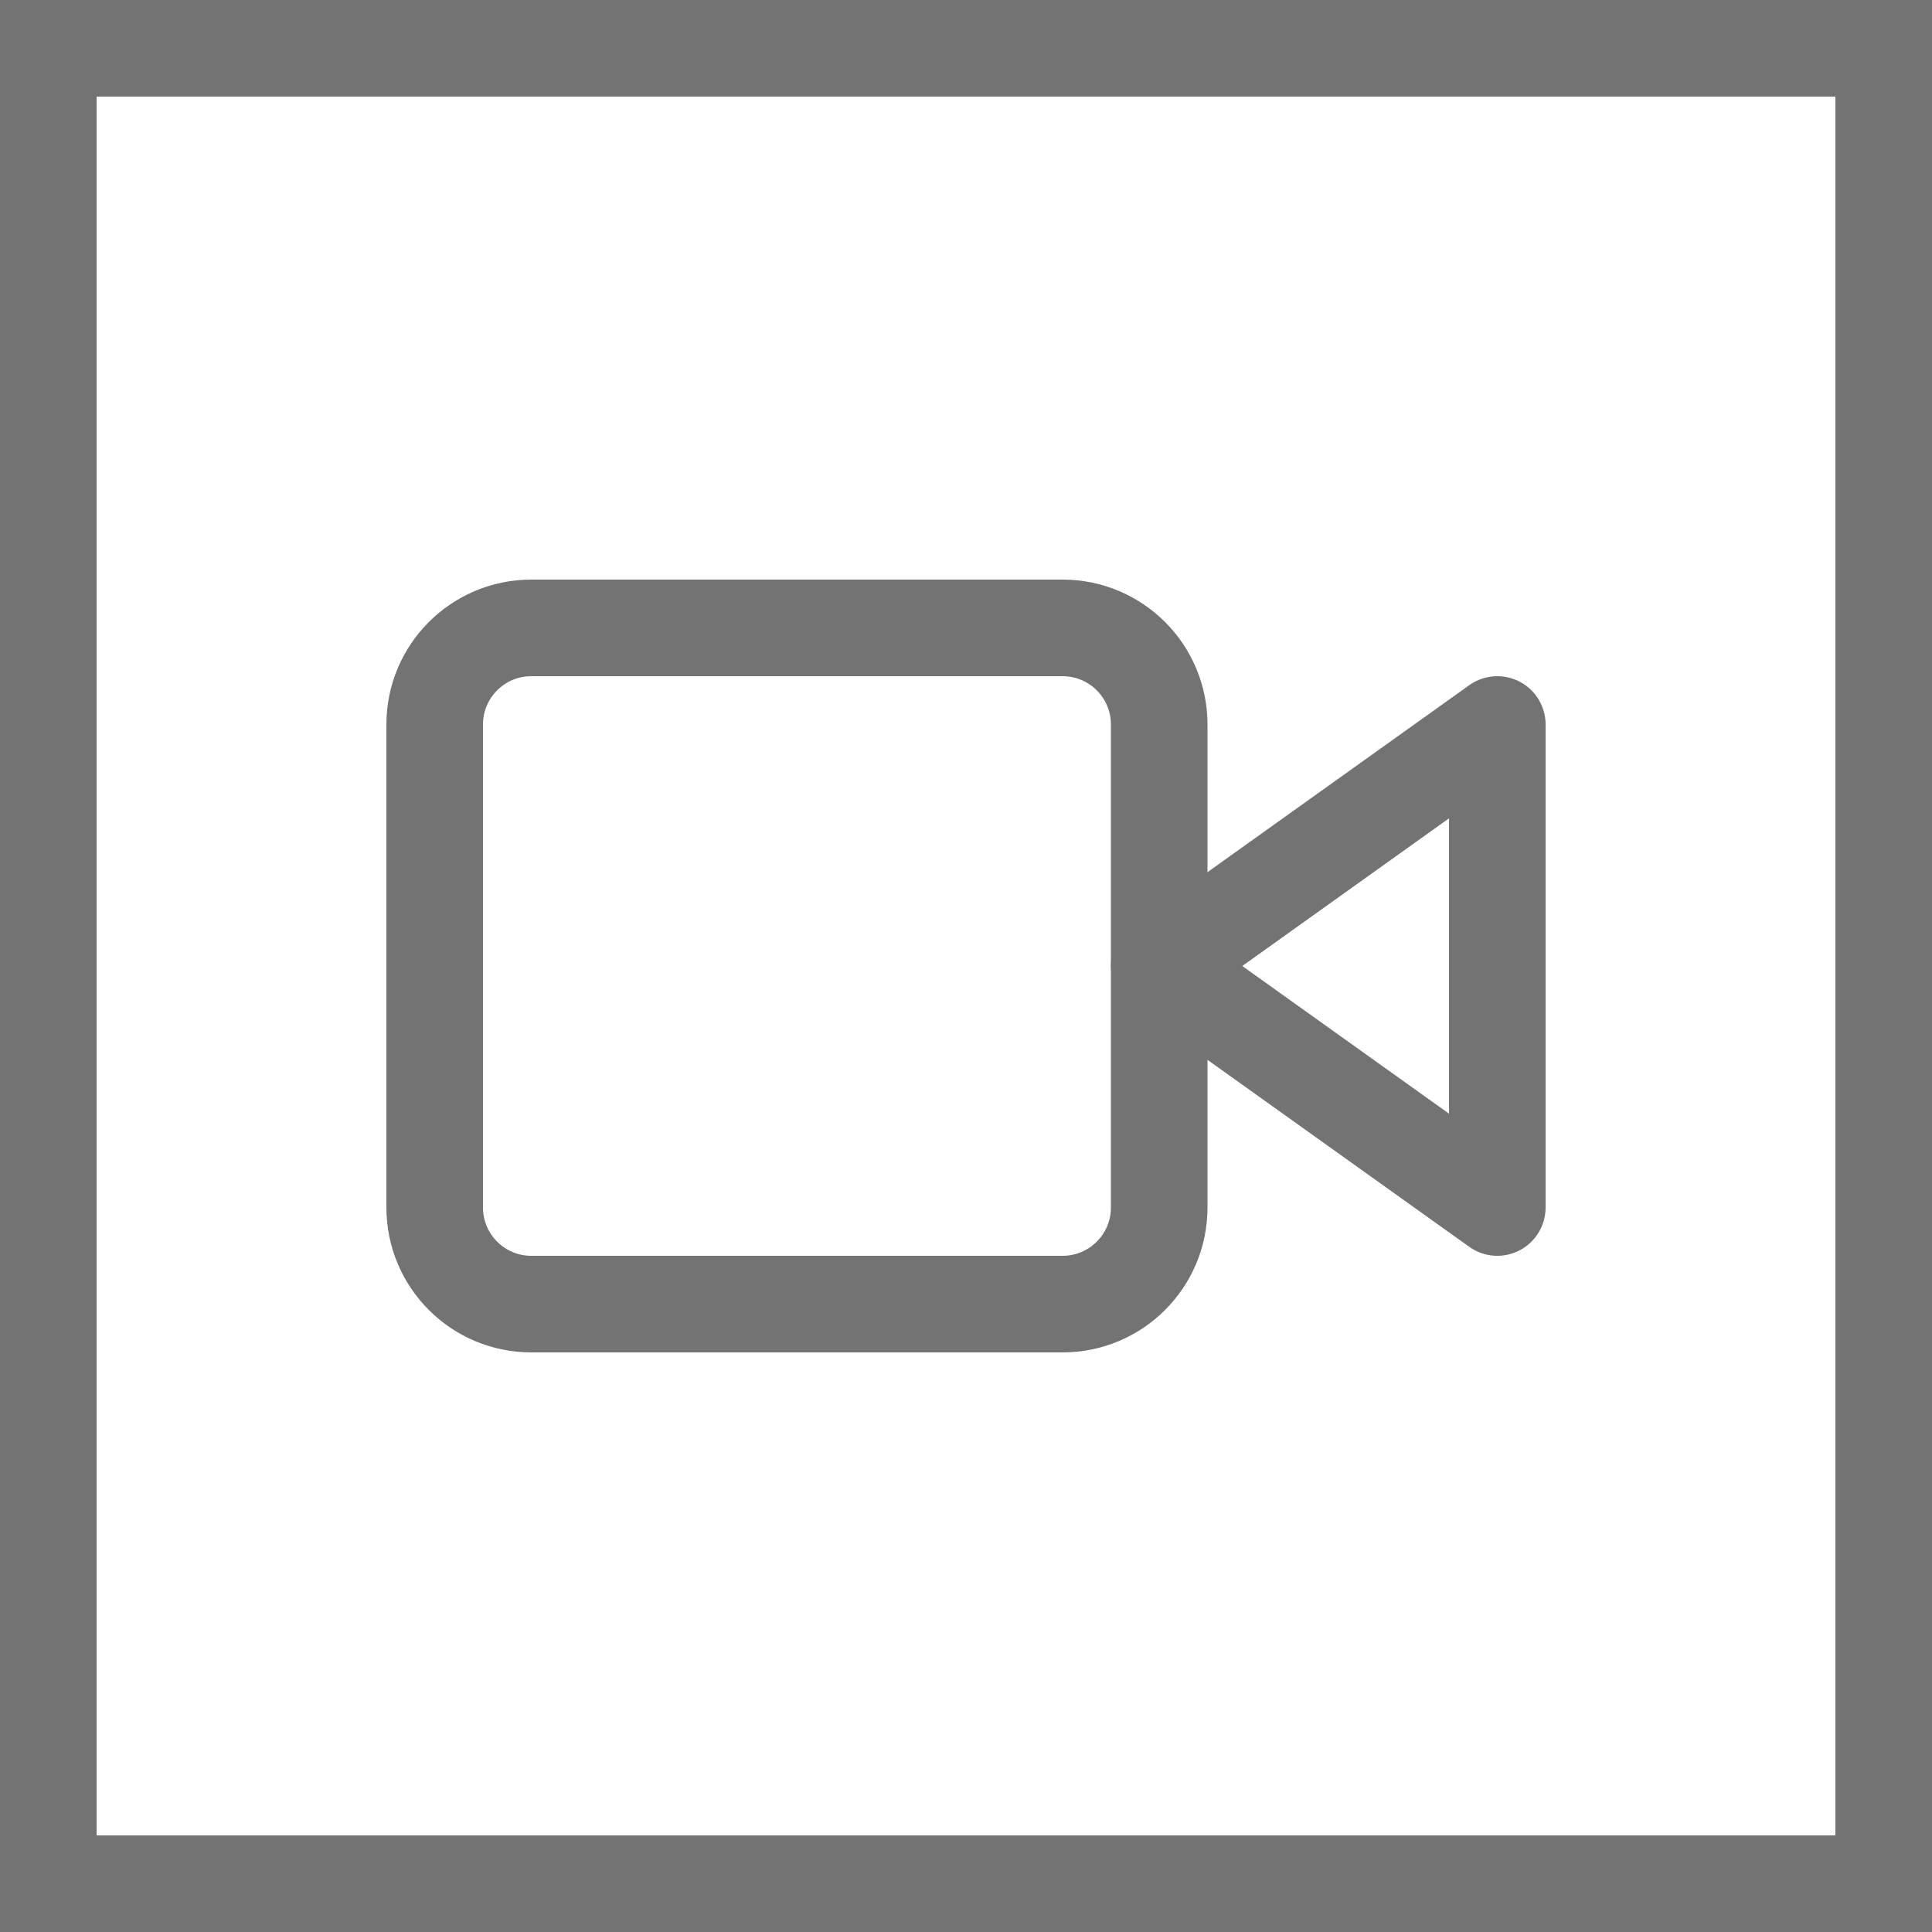
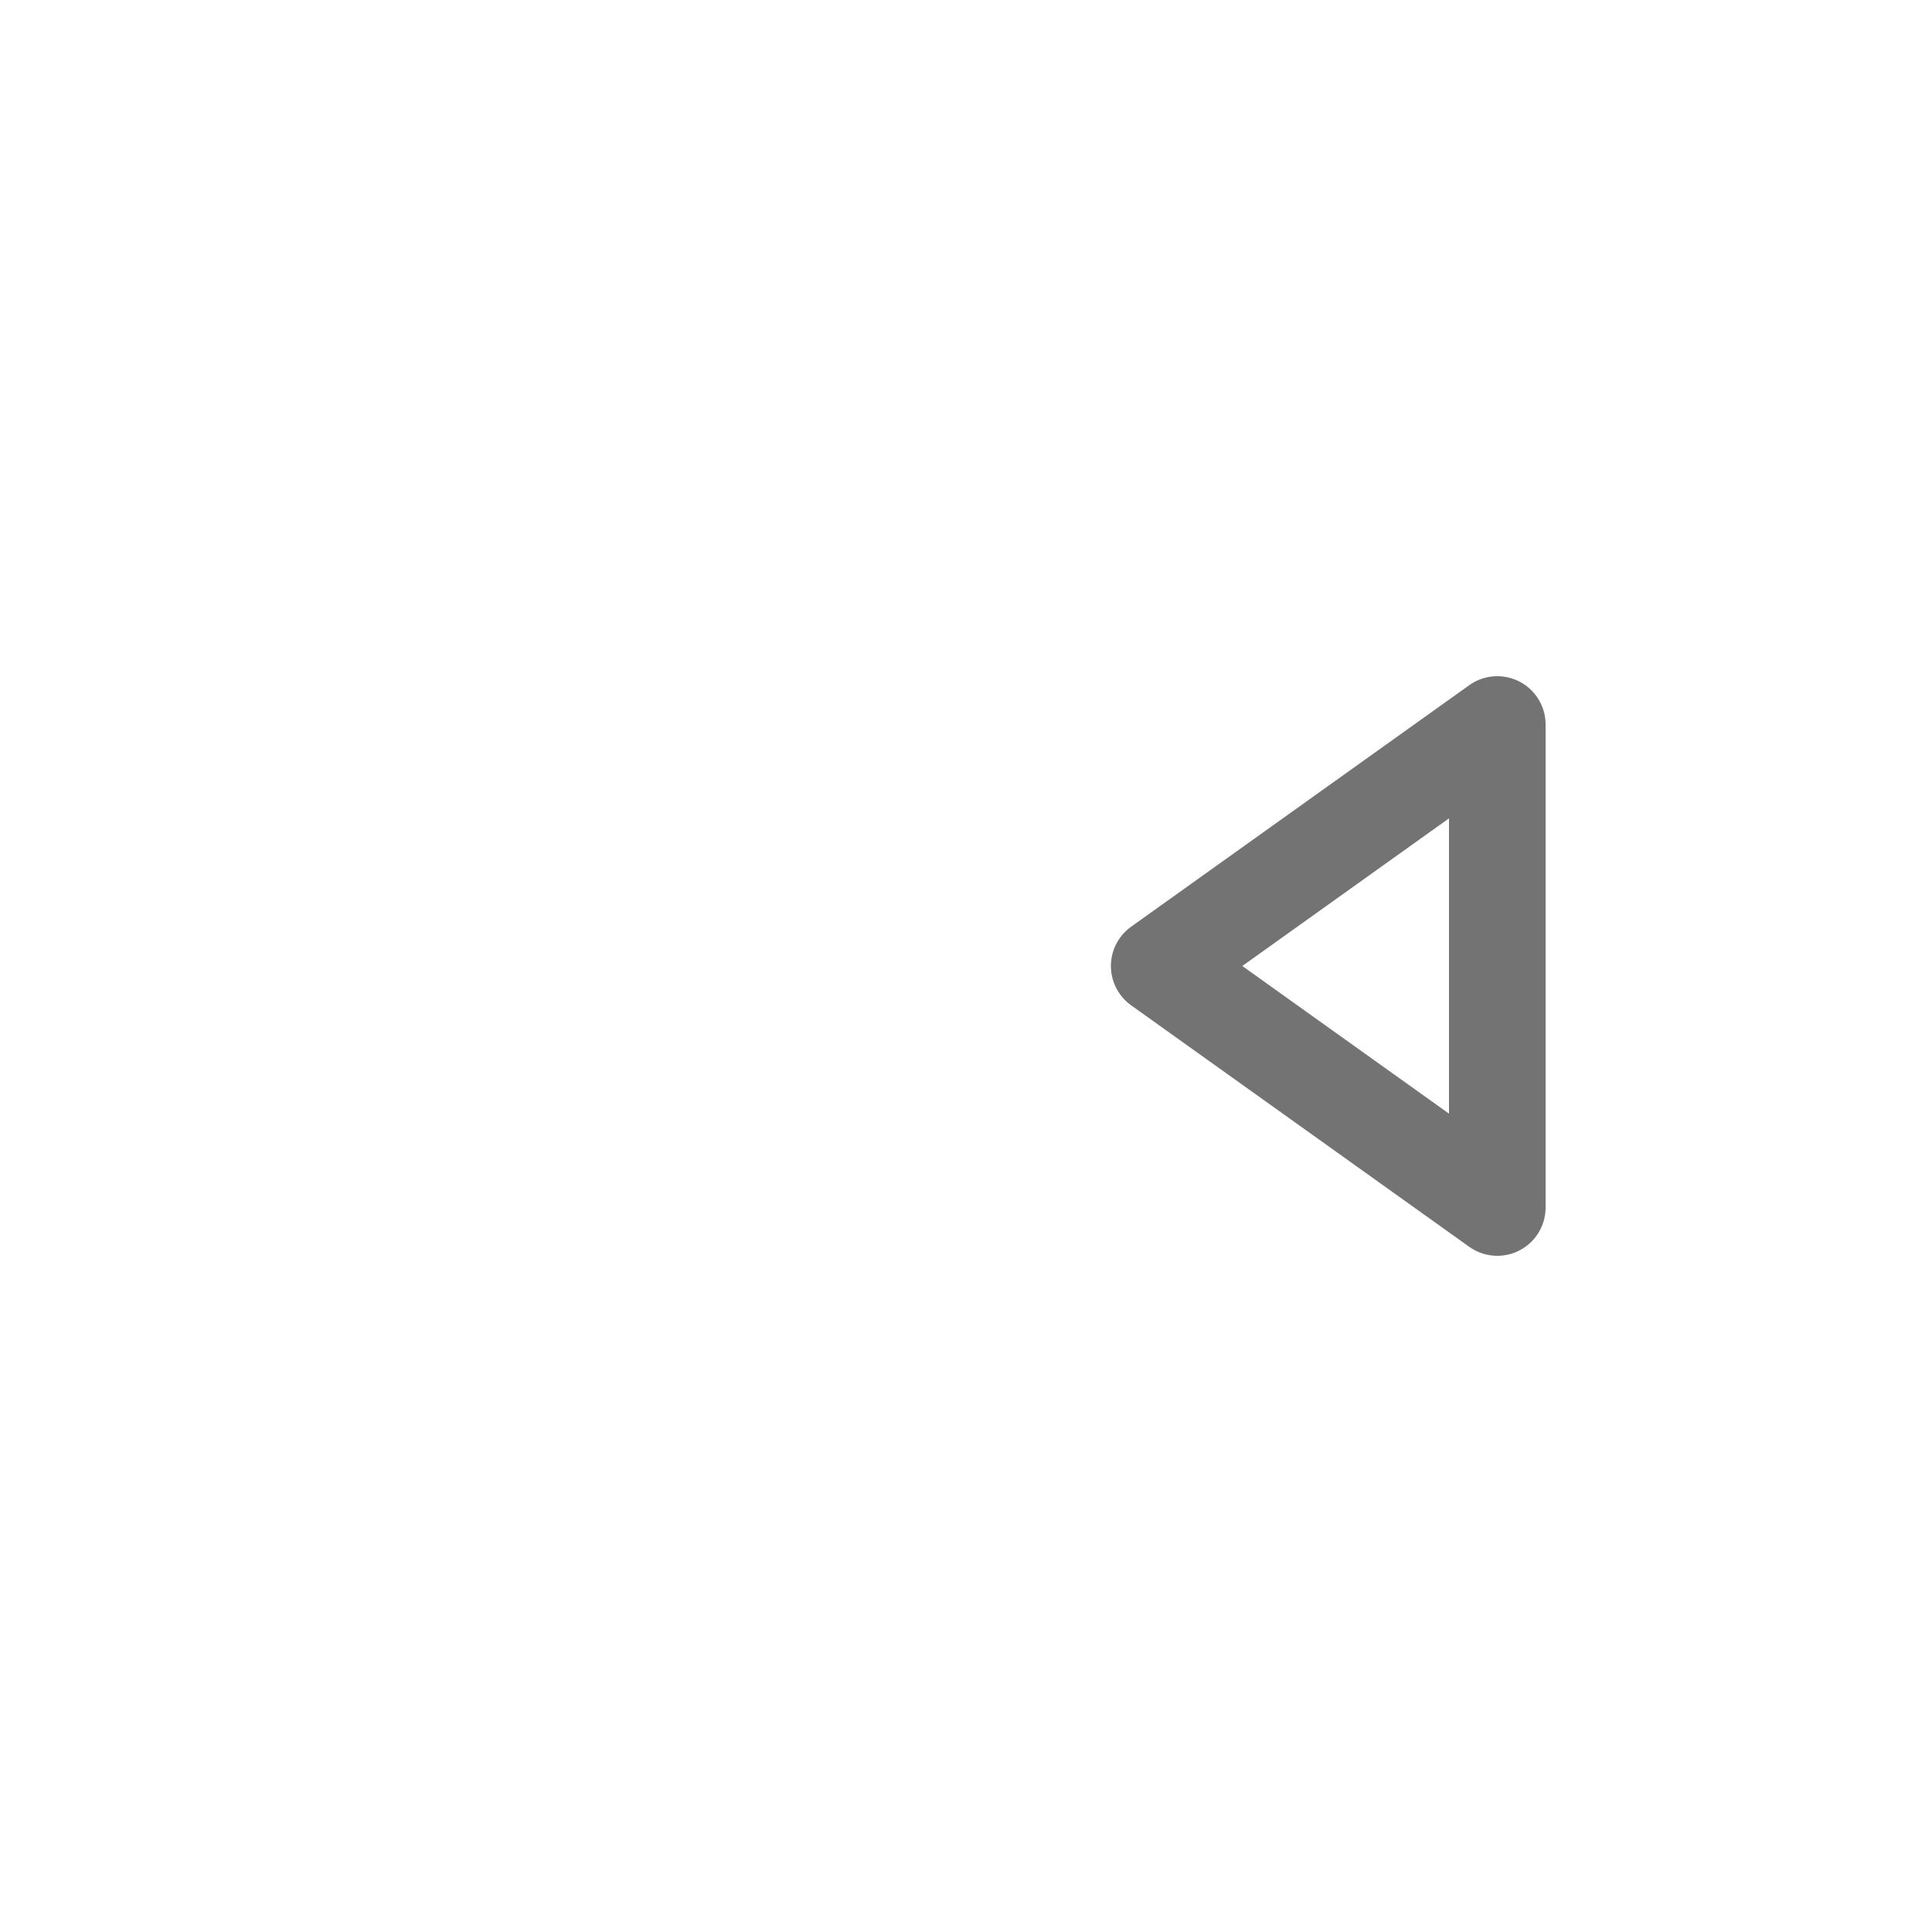
<svg xmlns="http://www.w3.org/2000/svg" width="40" height="40" viewBox="0 0 40 40" fill="none">
-   <path d="M1 1H39V39H1V1Z" stroke="#737373" stroke-width="2" />
  <path d="M31 15L24 20L31 25V15Z" stroke="#737373" stroke-width="2" stroke-linecap="round" stroke-linejoin="round" />
-   <path d="M22 13H11C9.895 13 9 13.895 9 15V25C9 26.105 9.895 27 11 27H22C23.105 27 24 26.105 24 25V15C24 13.895 23.105 13 22 13Z" stroke="#737373" stroke-width="2" stroke-linecap="round" stroke-linejoin="round" />
</svg>